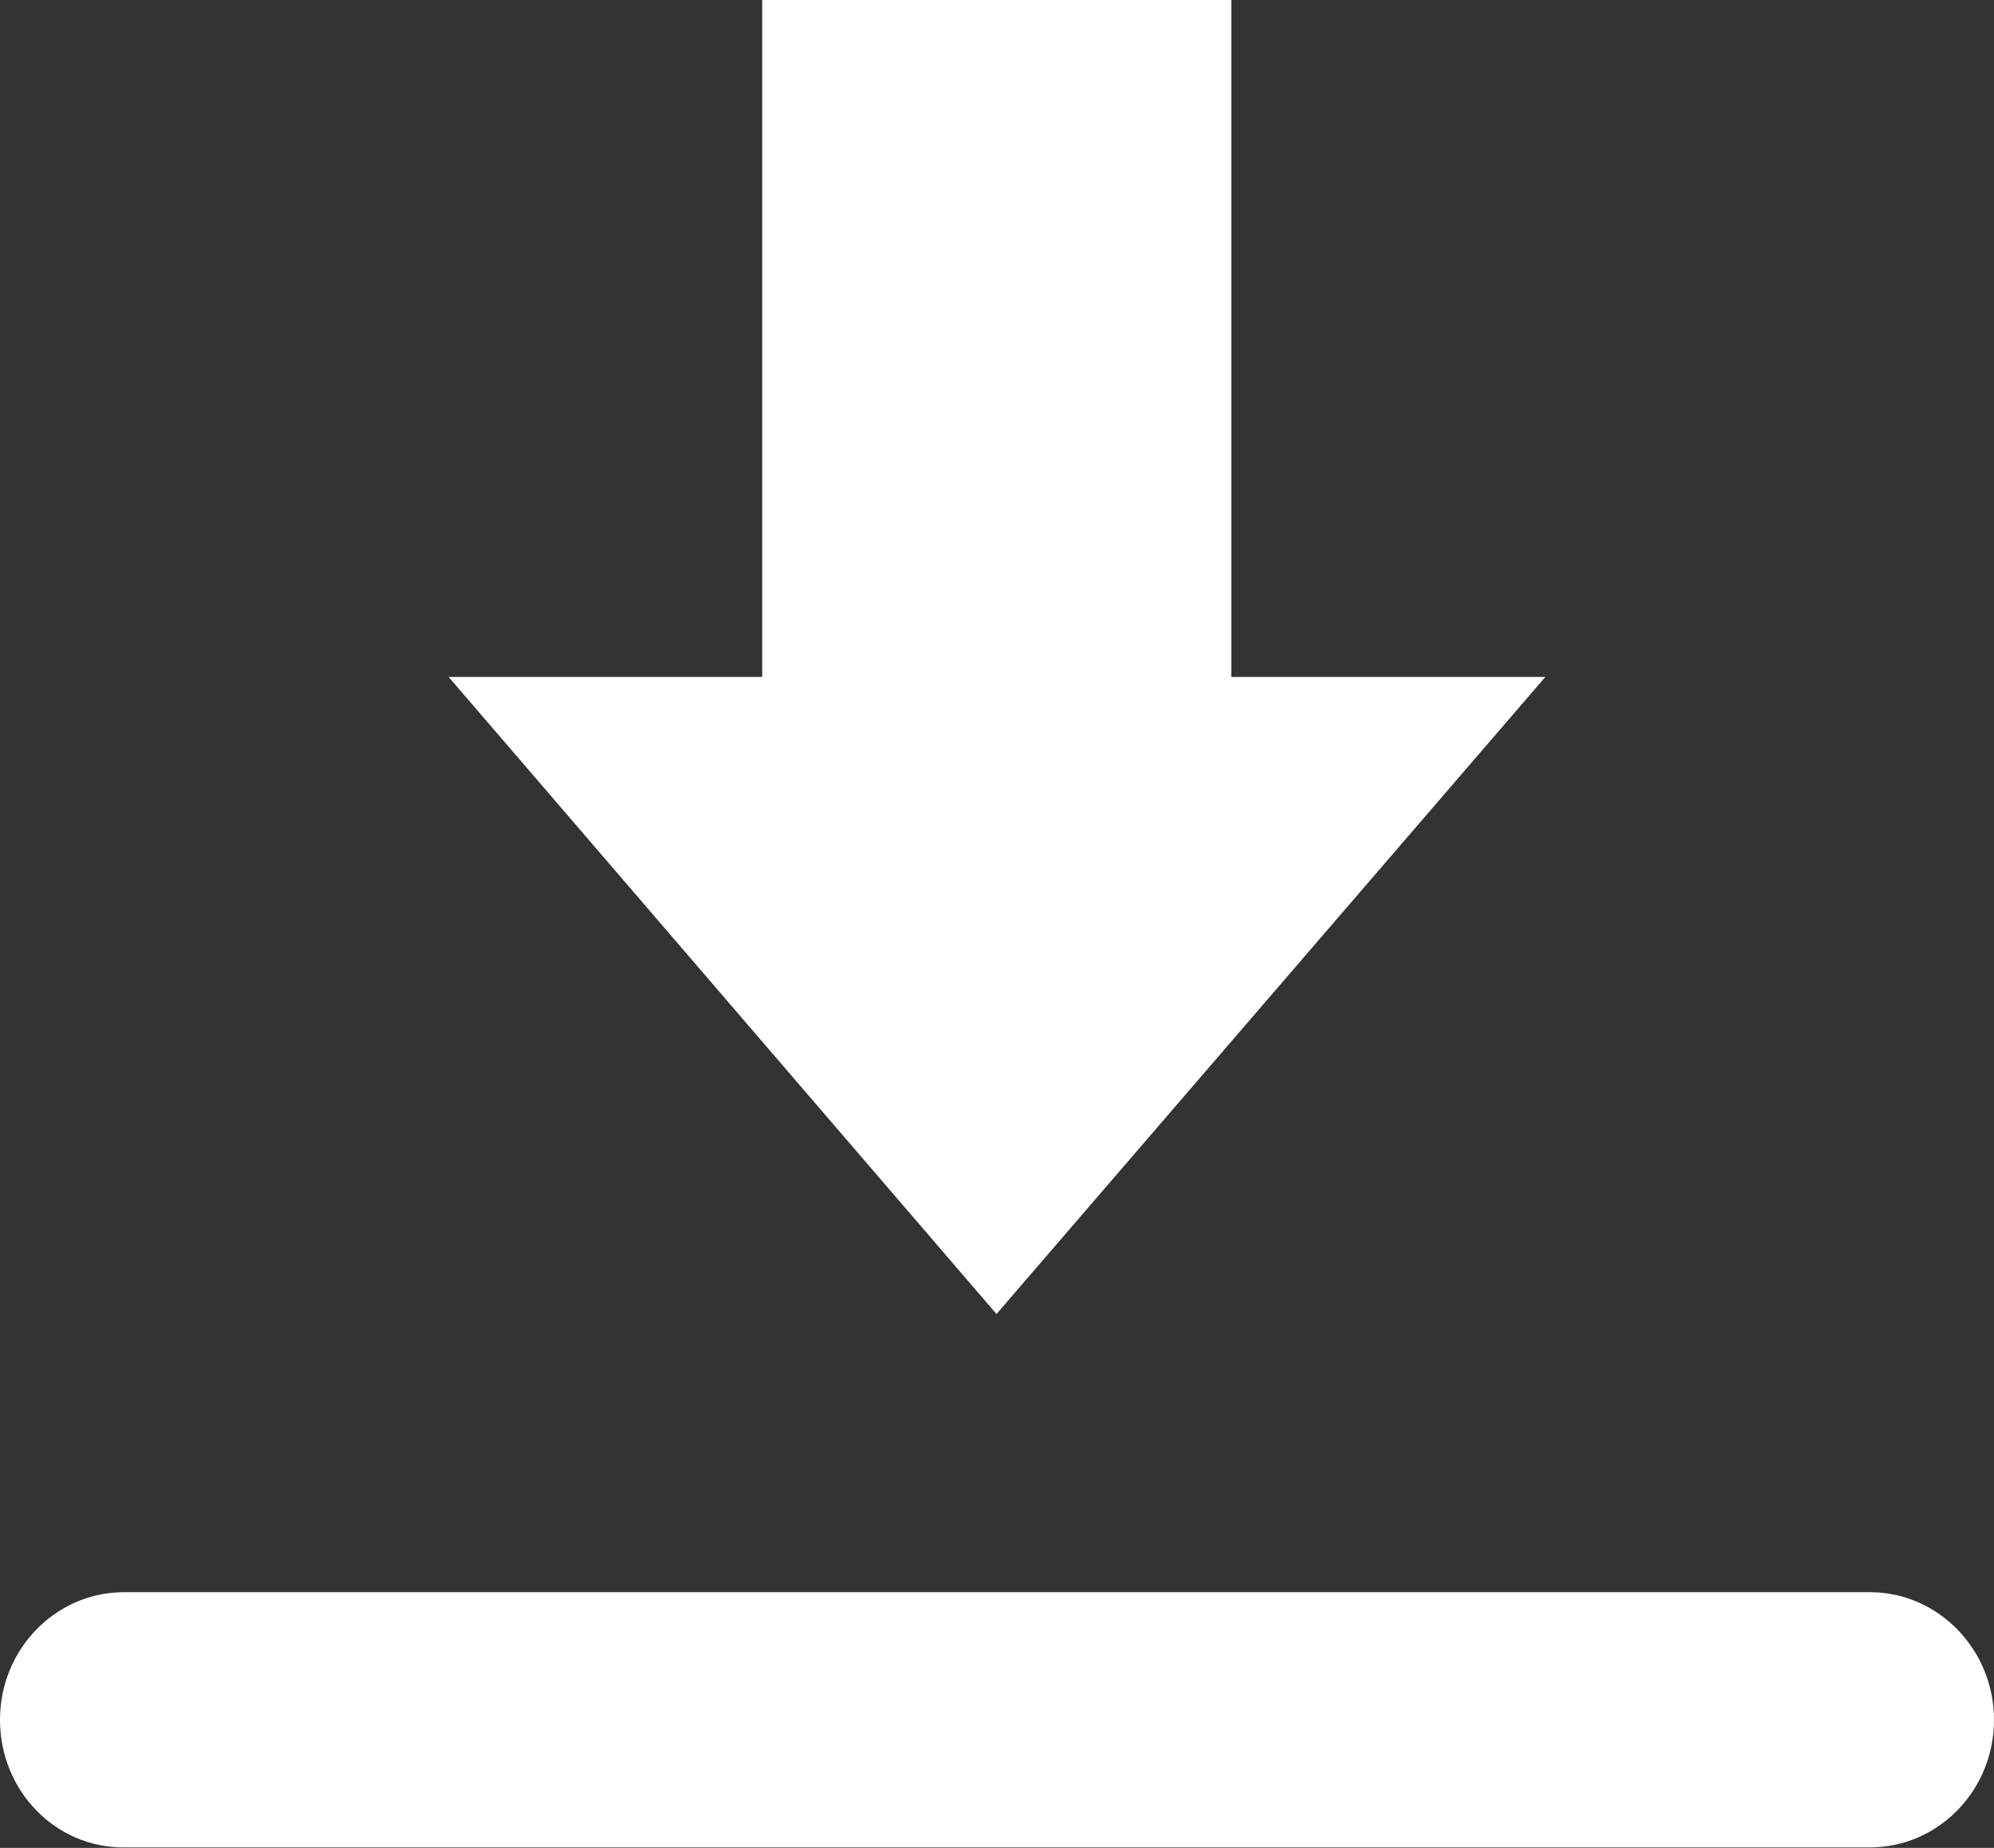
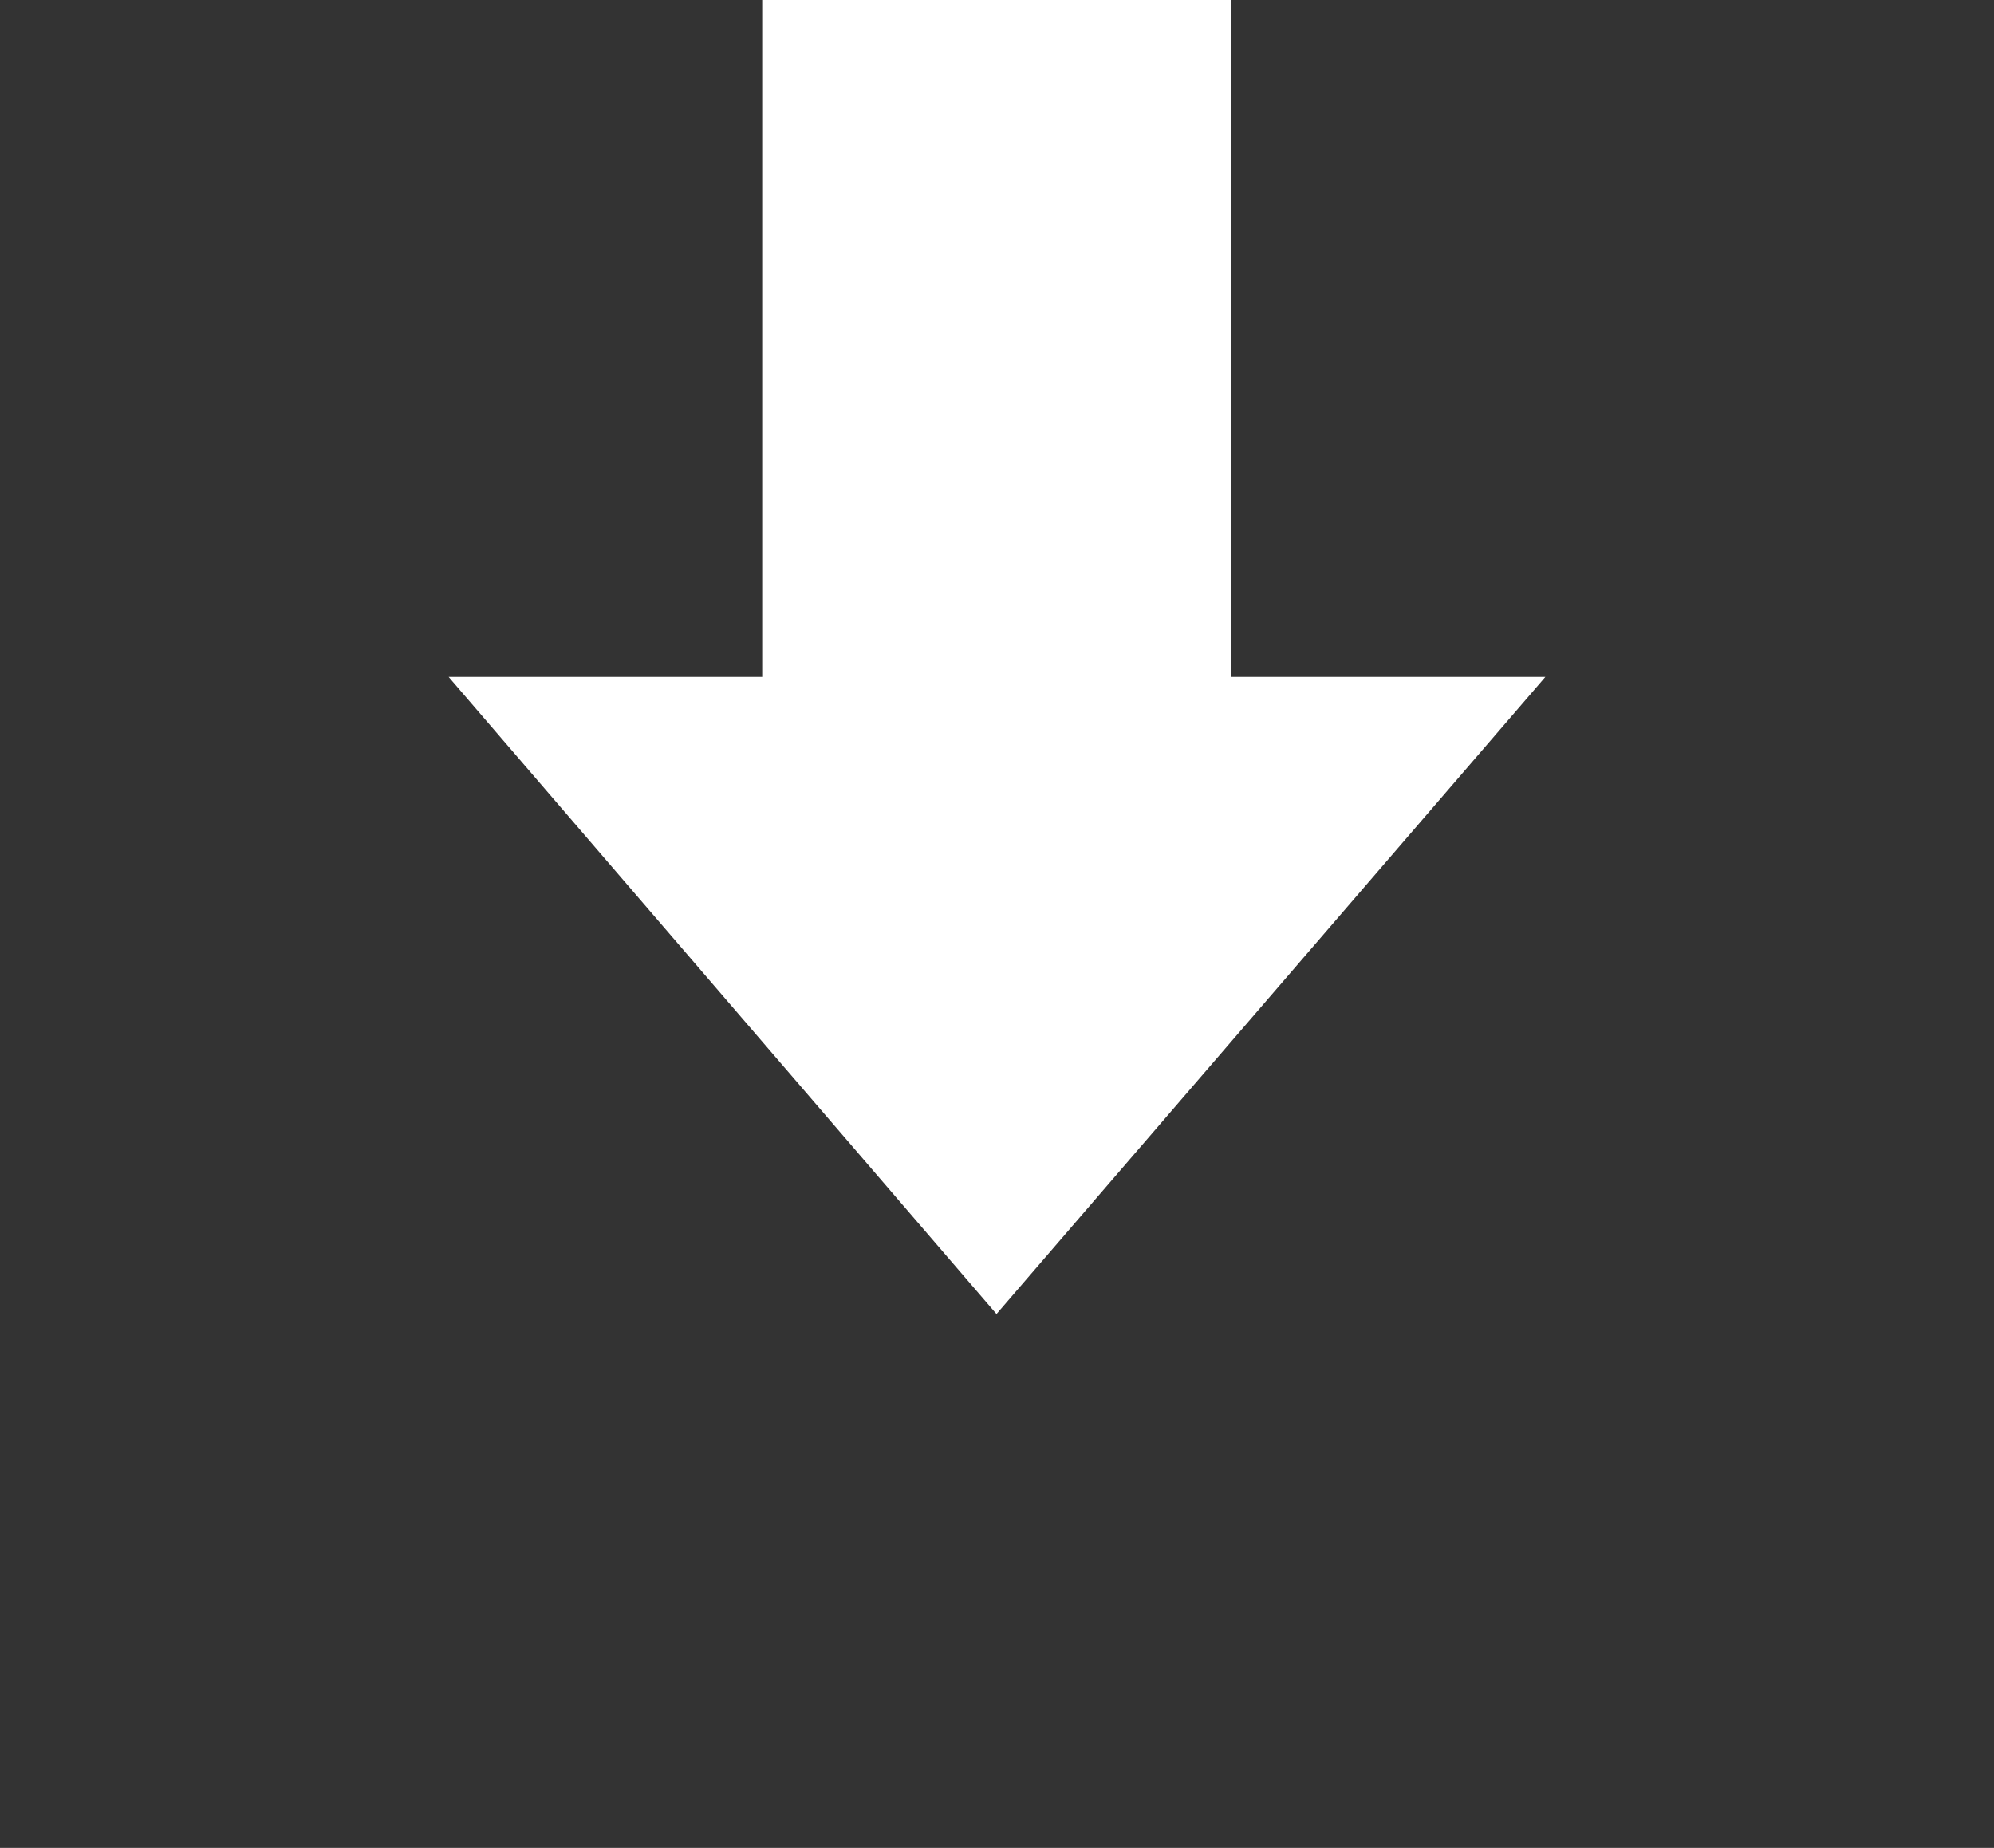
<svg xmlns="http://www.w3.org/2000/svg" version="1.1" id="Layer_1" x="0px" y="0px" viewBox="0 0 400 370.7" style="enable-background:new 0 0 400 370.7;" xml:space="preserve">
  <rect x="0" y="0" width="400" height="370.7" fill="#333333" stroke="none" />
  <style>
		#Layer_1{fill: #ffffff}
	</style>
  <g>
    <g>
-       <path d="M375.1,319.4c13.7,0,24.9,11.5,24.9,25.6l0,0c0,14.2-11.2,25.6-24.9,25.6H24.9C11.1,370.7,0,359.2,0,345l0,0    c0-14.1,11.1-25.6,24.9-25.6H375.1z" />
      <polygon points="310,135.8 199.9,263.6 90,135.8 152.9,135.8 152.9,0 247,0 247,135.8   " />
    </g>
  </g>
</svg>